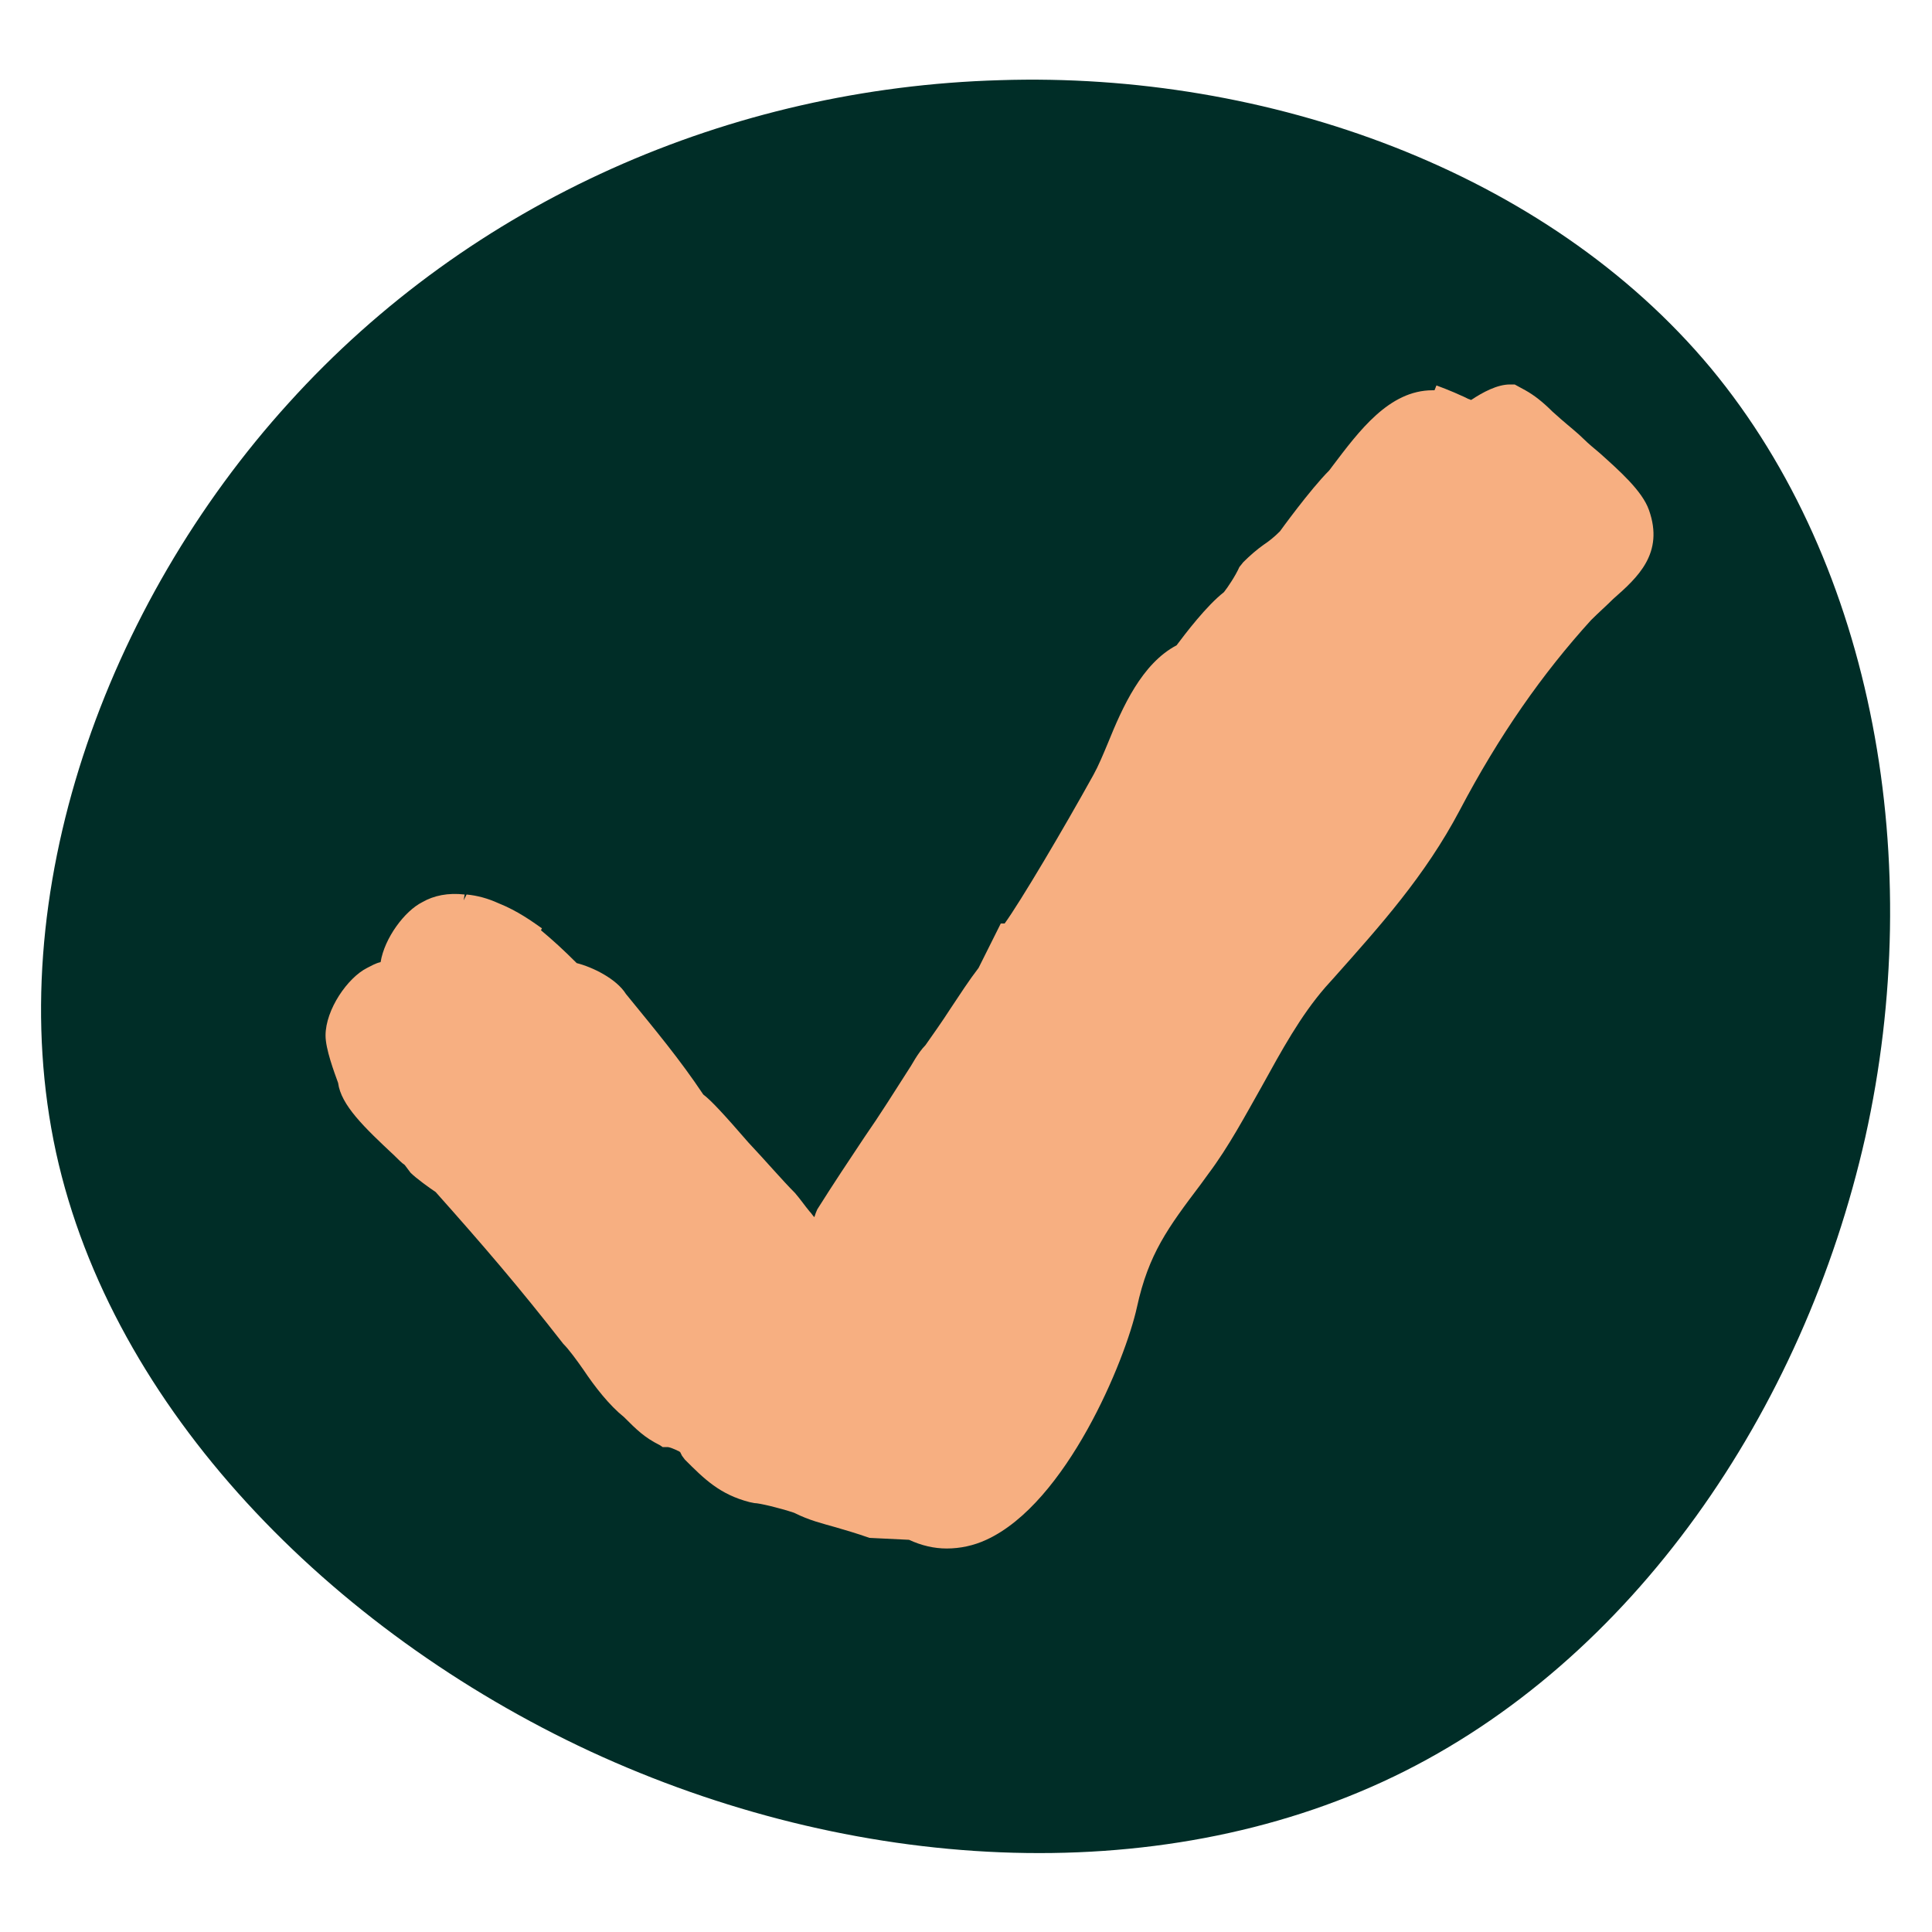
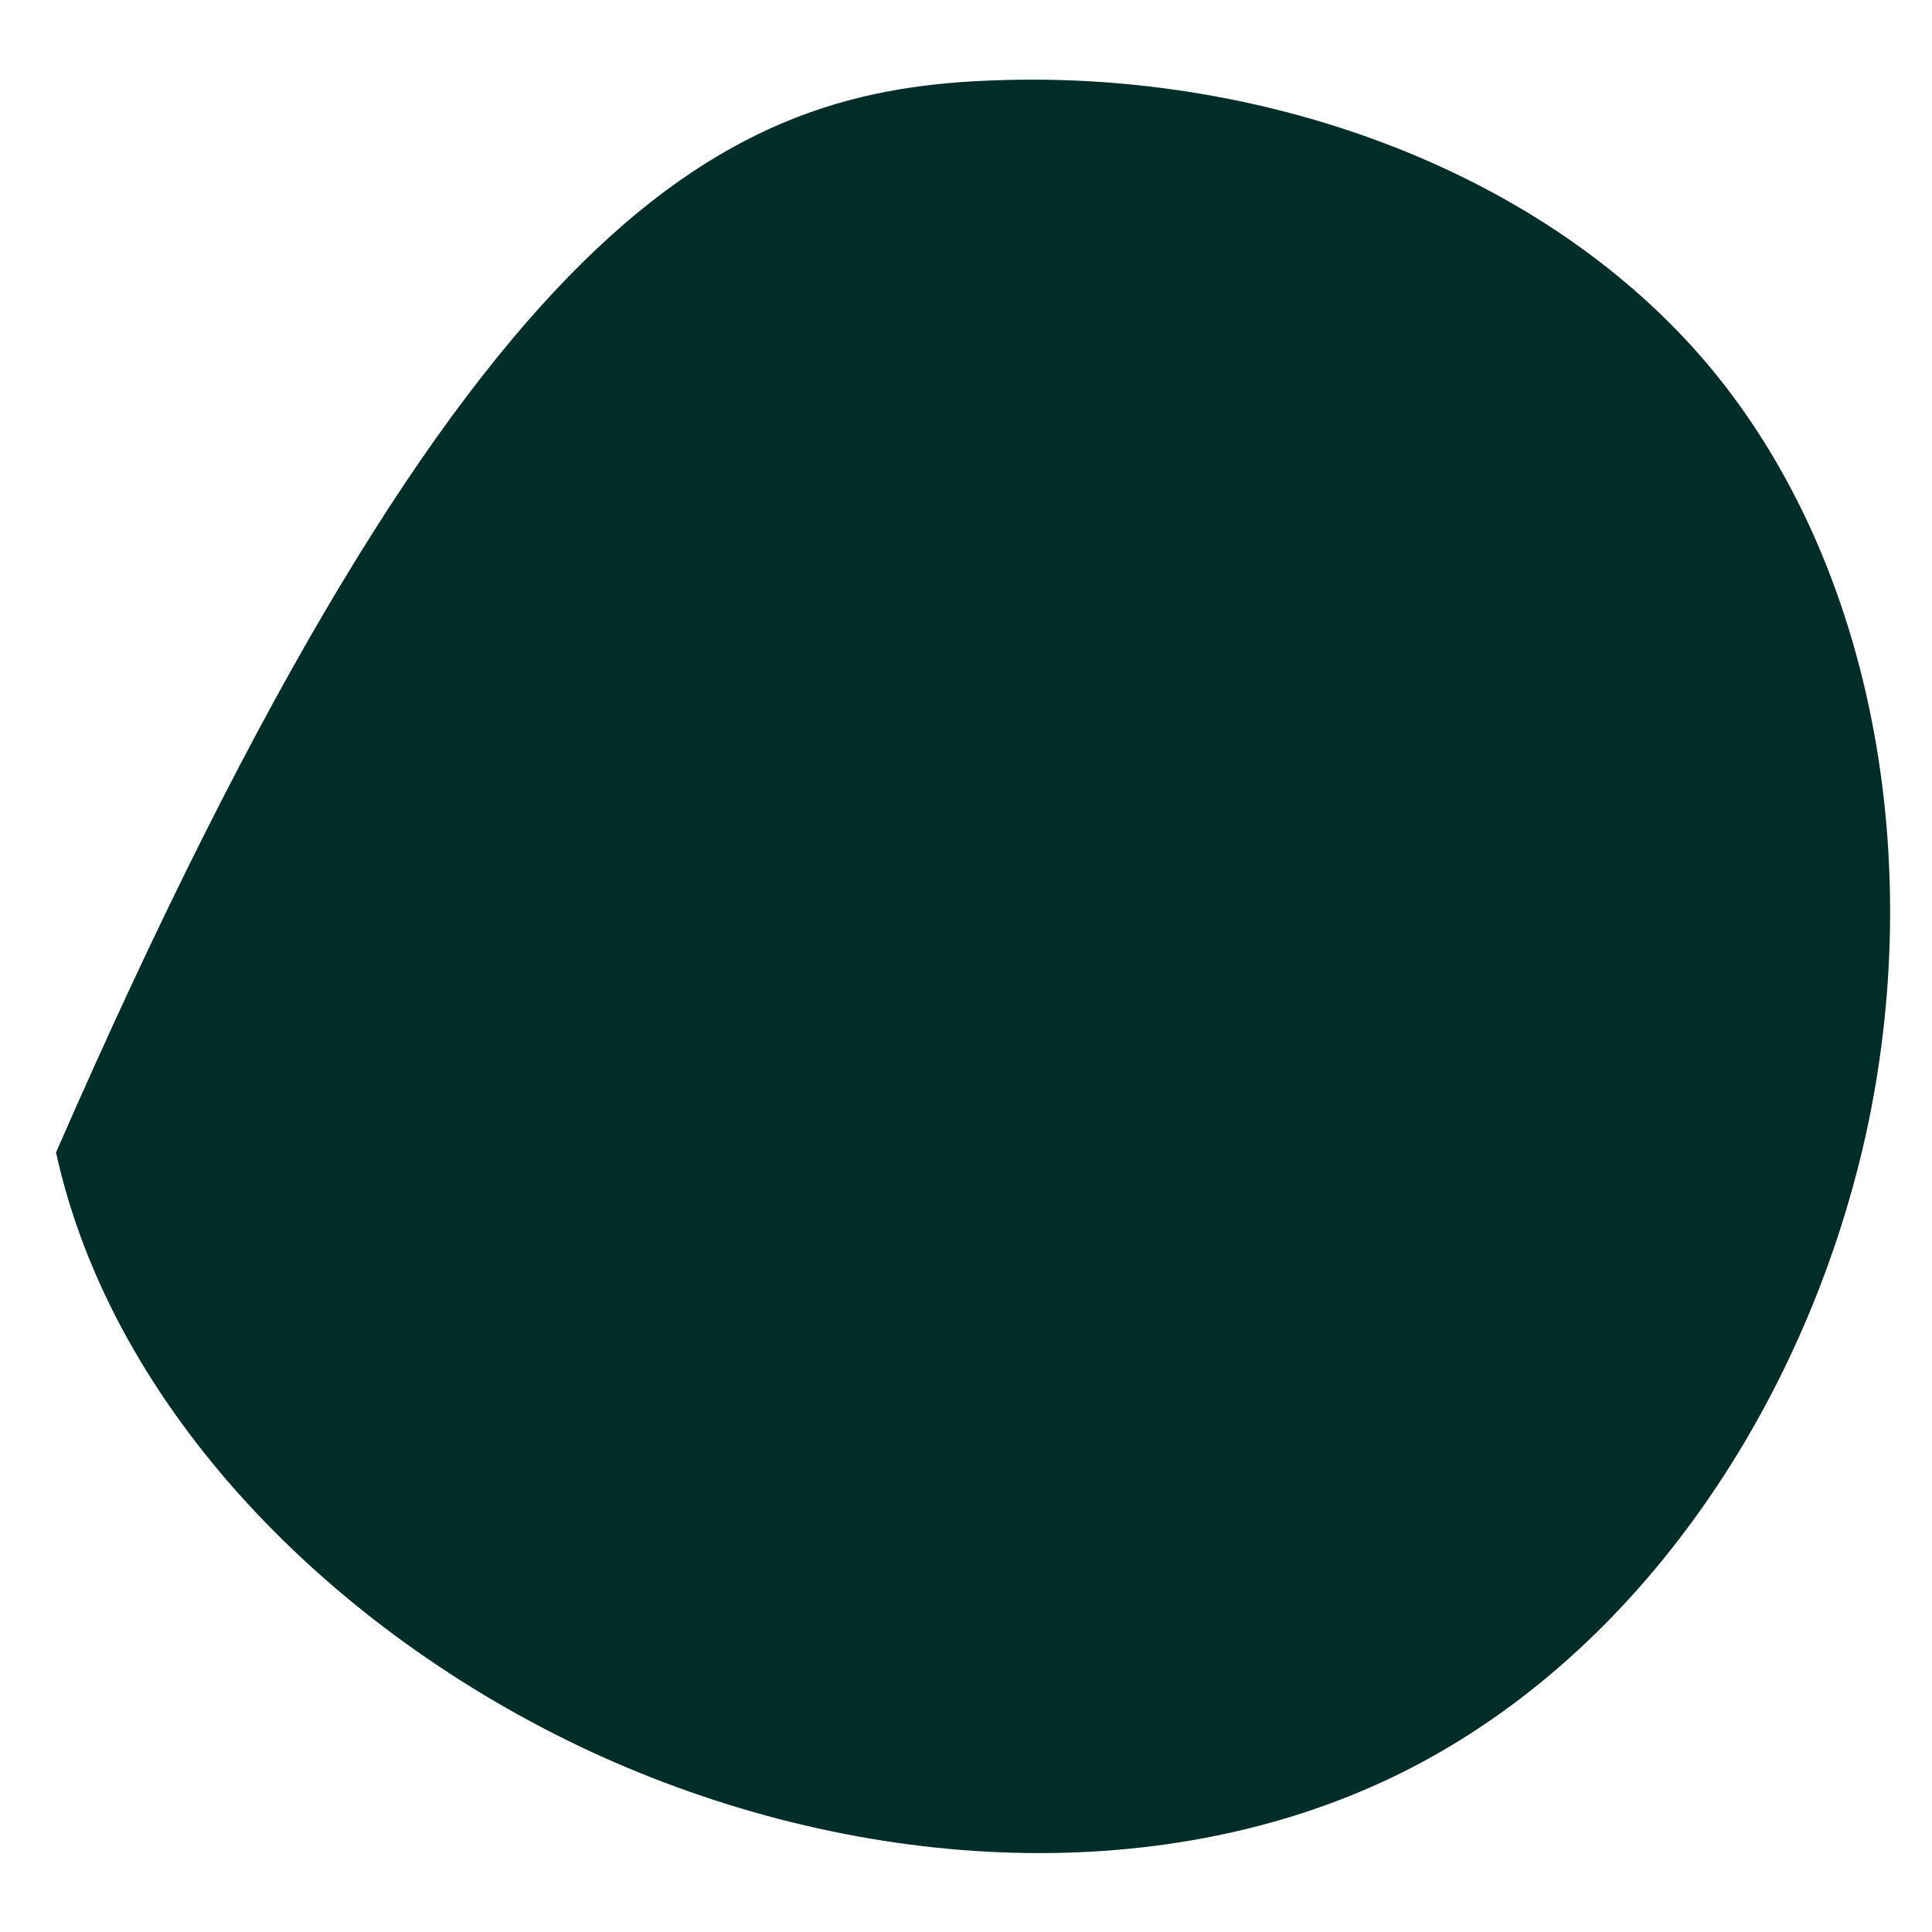
<svg xmlns="http://www.w3.org/2000/svg" version="1.1" id="Calque_1" x="0px" y="0px" viewBox="0 0 200 200" style="enable-background:new 0 0 200 200;" xml:space="preserve">
  <style type="text/css">
	.st0{fill:#002D27;}
	.st1{fill:#F7AF81;}
</style>
  <g>
-     <path class="st0" d="M177.1,38.1c17,20.5,22.3,51.3,16,79.6c-6.4,28.4-24.1,54.3-48.8,66.2s-56.2,9.9-83.2-2.6   c-26.9-12.5-49.5-35.5-55.3-62C0,92.6,11,62.5,29.9,41.7C48.8,20.8,75.6,9.1,103.5,8.3C131.2,7.4,160.1,17.7,177.1,38.1z" />
+     <path class="st0" d="M177.1,38.1c17,20.5,22.3,51.3,16,79.6c-6.4,28.4-24.1,54.3-48.8,66.2s-56.2,9.9-83.2-2.6   c-26.9-12.5-49.5-35.5-55.3-62C48.8,20.8,75.6,9.1,103.5,8.3C131.2,7.4,160.1,17.7,177.1,38.1z" />
  </g>
-   <path class="st1" d="M170.7,52.8c-0.7-2-3.1-4.1-5.1-5.9c-0.6-0.5-1.2-1-1.6-1.4c-0.7-0.7-1.6-1.4-2.4-2.1l-0.9-0.8  c-1-1-1.9-1.7-2.8-2.2l-1.1-0.6h-0.5c-1.3,0-2.8,0.8-4,1.6c-0.1,0-0.2-0.1-0.3-0.1l-0.4-0.2c-1.5-0.7-2.9-1.2-2.9-1.2l-0.2,0.5  c-0.1,0-0.1,0-0.2,0c-4.5,0-7.6,4.2-10.4,7.9l-0.3,0.4c-2,2-5.1,6.3-5.1,6.3c-0.6,0.6-1.1,1-1.7,1.4c-0.7,0.5-1.4,1.1-2.1,1.8  l-0.4,0.5c-0.4,0.9-1.2,2.1-1.6,2.6c-1.8,1.4-4,4.3-4.9,5.5c-3.6,1.9-5.6,6.4-7.1,10.1c-0.5,1.2-1,2.4-1.5,3.3  c-3.1,5.6-7.6,13.2-9.2,15.4h-0.4l-2.3,4.6c-1,1.3-1.9,2.7-2.9,4.2c-0.9,1.4-1.9,2.8-2.6,3.8c-0.8,0.8-1.5,2.2-1.6,2.3  c-1.6,2.5-3.1,4.9-4.7,7.2c-1.6,2.4-3.2,4.8-4.9,7.5c-0.1,0.2-0.2,0.5-0.3,0.8c-0.2-0.2-0.3-0.4-0.5-0.6c-0.5-0.6-0.9-1.2-1.5-1.9  c-1.3-1.3-3.1-3.4-4.8-5.2c-2.6-3-3.9-4.4-4.7-5c-2.4-3.6-4.9-6.6-8-10.4c-1-1.6-3.5-2.8-5.1-3.2c-1.4-1.4-2.5-2.4-3.7-3.4l0.1-0.2  c-1-0.7-2.5-1.8-4.5-2.6c-1.1-0.5-2.2-0.8-3.3-0.9L48,93.2l0.1-0.6c-1.7-0.2-3.2,0.1-4.4,0.8c-1.8,0.9-3.9,3.7-4.3,6.2  c-0.5,0.1-1,0.4-1.4,0.6c-2,1-4.3,4.3-4.3,7c0,1.4,0.9,3.8,1.3,4.9c0.3,2.3,2.7,4.6,5.8,7.5c0.4,0.4,0.8,0.8,1.1,1l0.6,0.8  c0.6,0.6,2,1.6,2.6,2c4.9,5.5,8.6,9.8,13.2,15.7c0.6,0.6,1.4,1.7,2.1,2.7c1.2,1.8,2.7,3.7,4.2,4.9c1.3,1.3,2.1,2.1,3.7,2.9l0.3,0.2  h0.5c0.2,0,0.7,0.2,1.1,0.4c0.1,0,0.1,0.1,0.2,0.1c0.1,0.2,0.2,0.4,0.2,0.4l0.3,0.4c2,2,3.6,3.6,6.7,4.4l0.5,0.1  c0.5,0,2.6,0.5,4.1,1c1.6,0.8,2.9,1.1,4.3,1.5c1,0.3,2.1,0.6,3.5,1.1l4.1,0.2c1.3,0.6,2.6,0.9,3.9,0.9c1.4,0,2.8-0.3,4.1-0.9  c8.3-3.8,14.4-18.6,15.6-24.1c1.2-5.5,3.2-8.2,6.6-12.7l0.8-1.1c2.1-2.8,3.8-6,5.5-9c2.1-3.8,4-7.3,6.6-10.3l0.9-1  c4.8-5.4,9.4-10.5,13-17.3c4.1-7.8,8.6-14.2,13.6-19.7c0.8-0.8,1.6-1.5,2.3-2.2C169.5,59.8,172.3,57.3,170.7,52.8z" />
</svg>